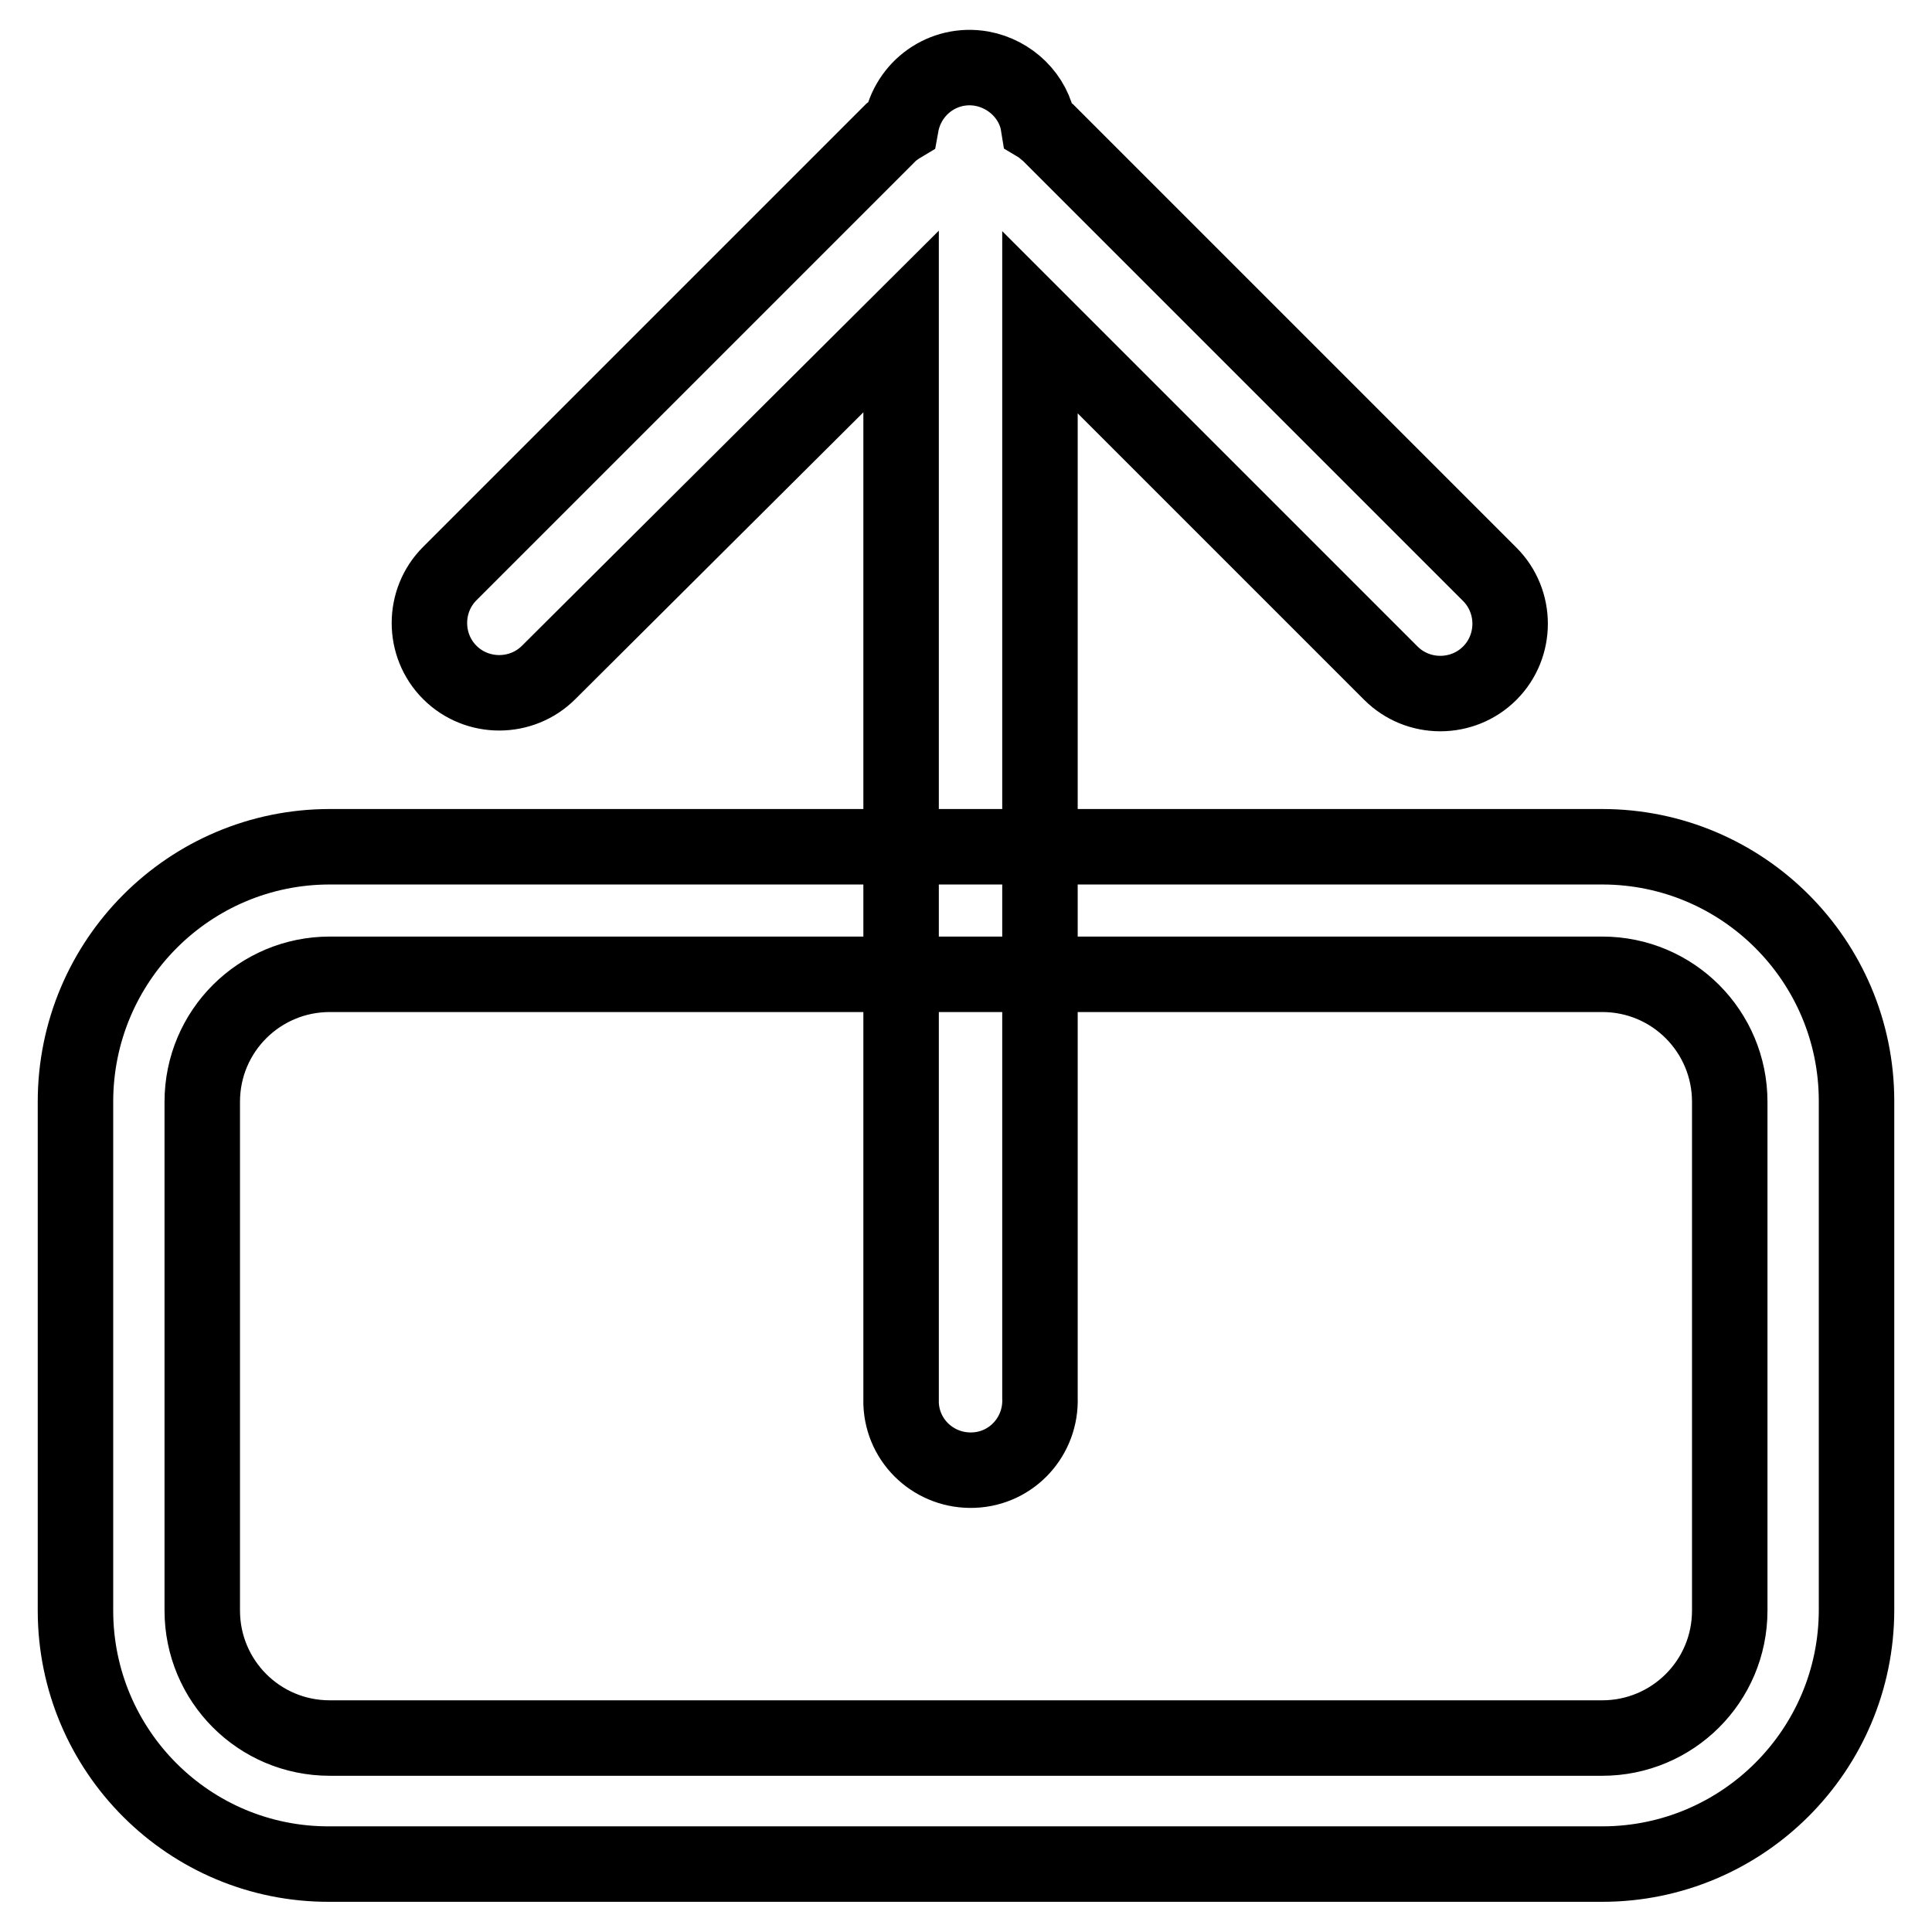
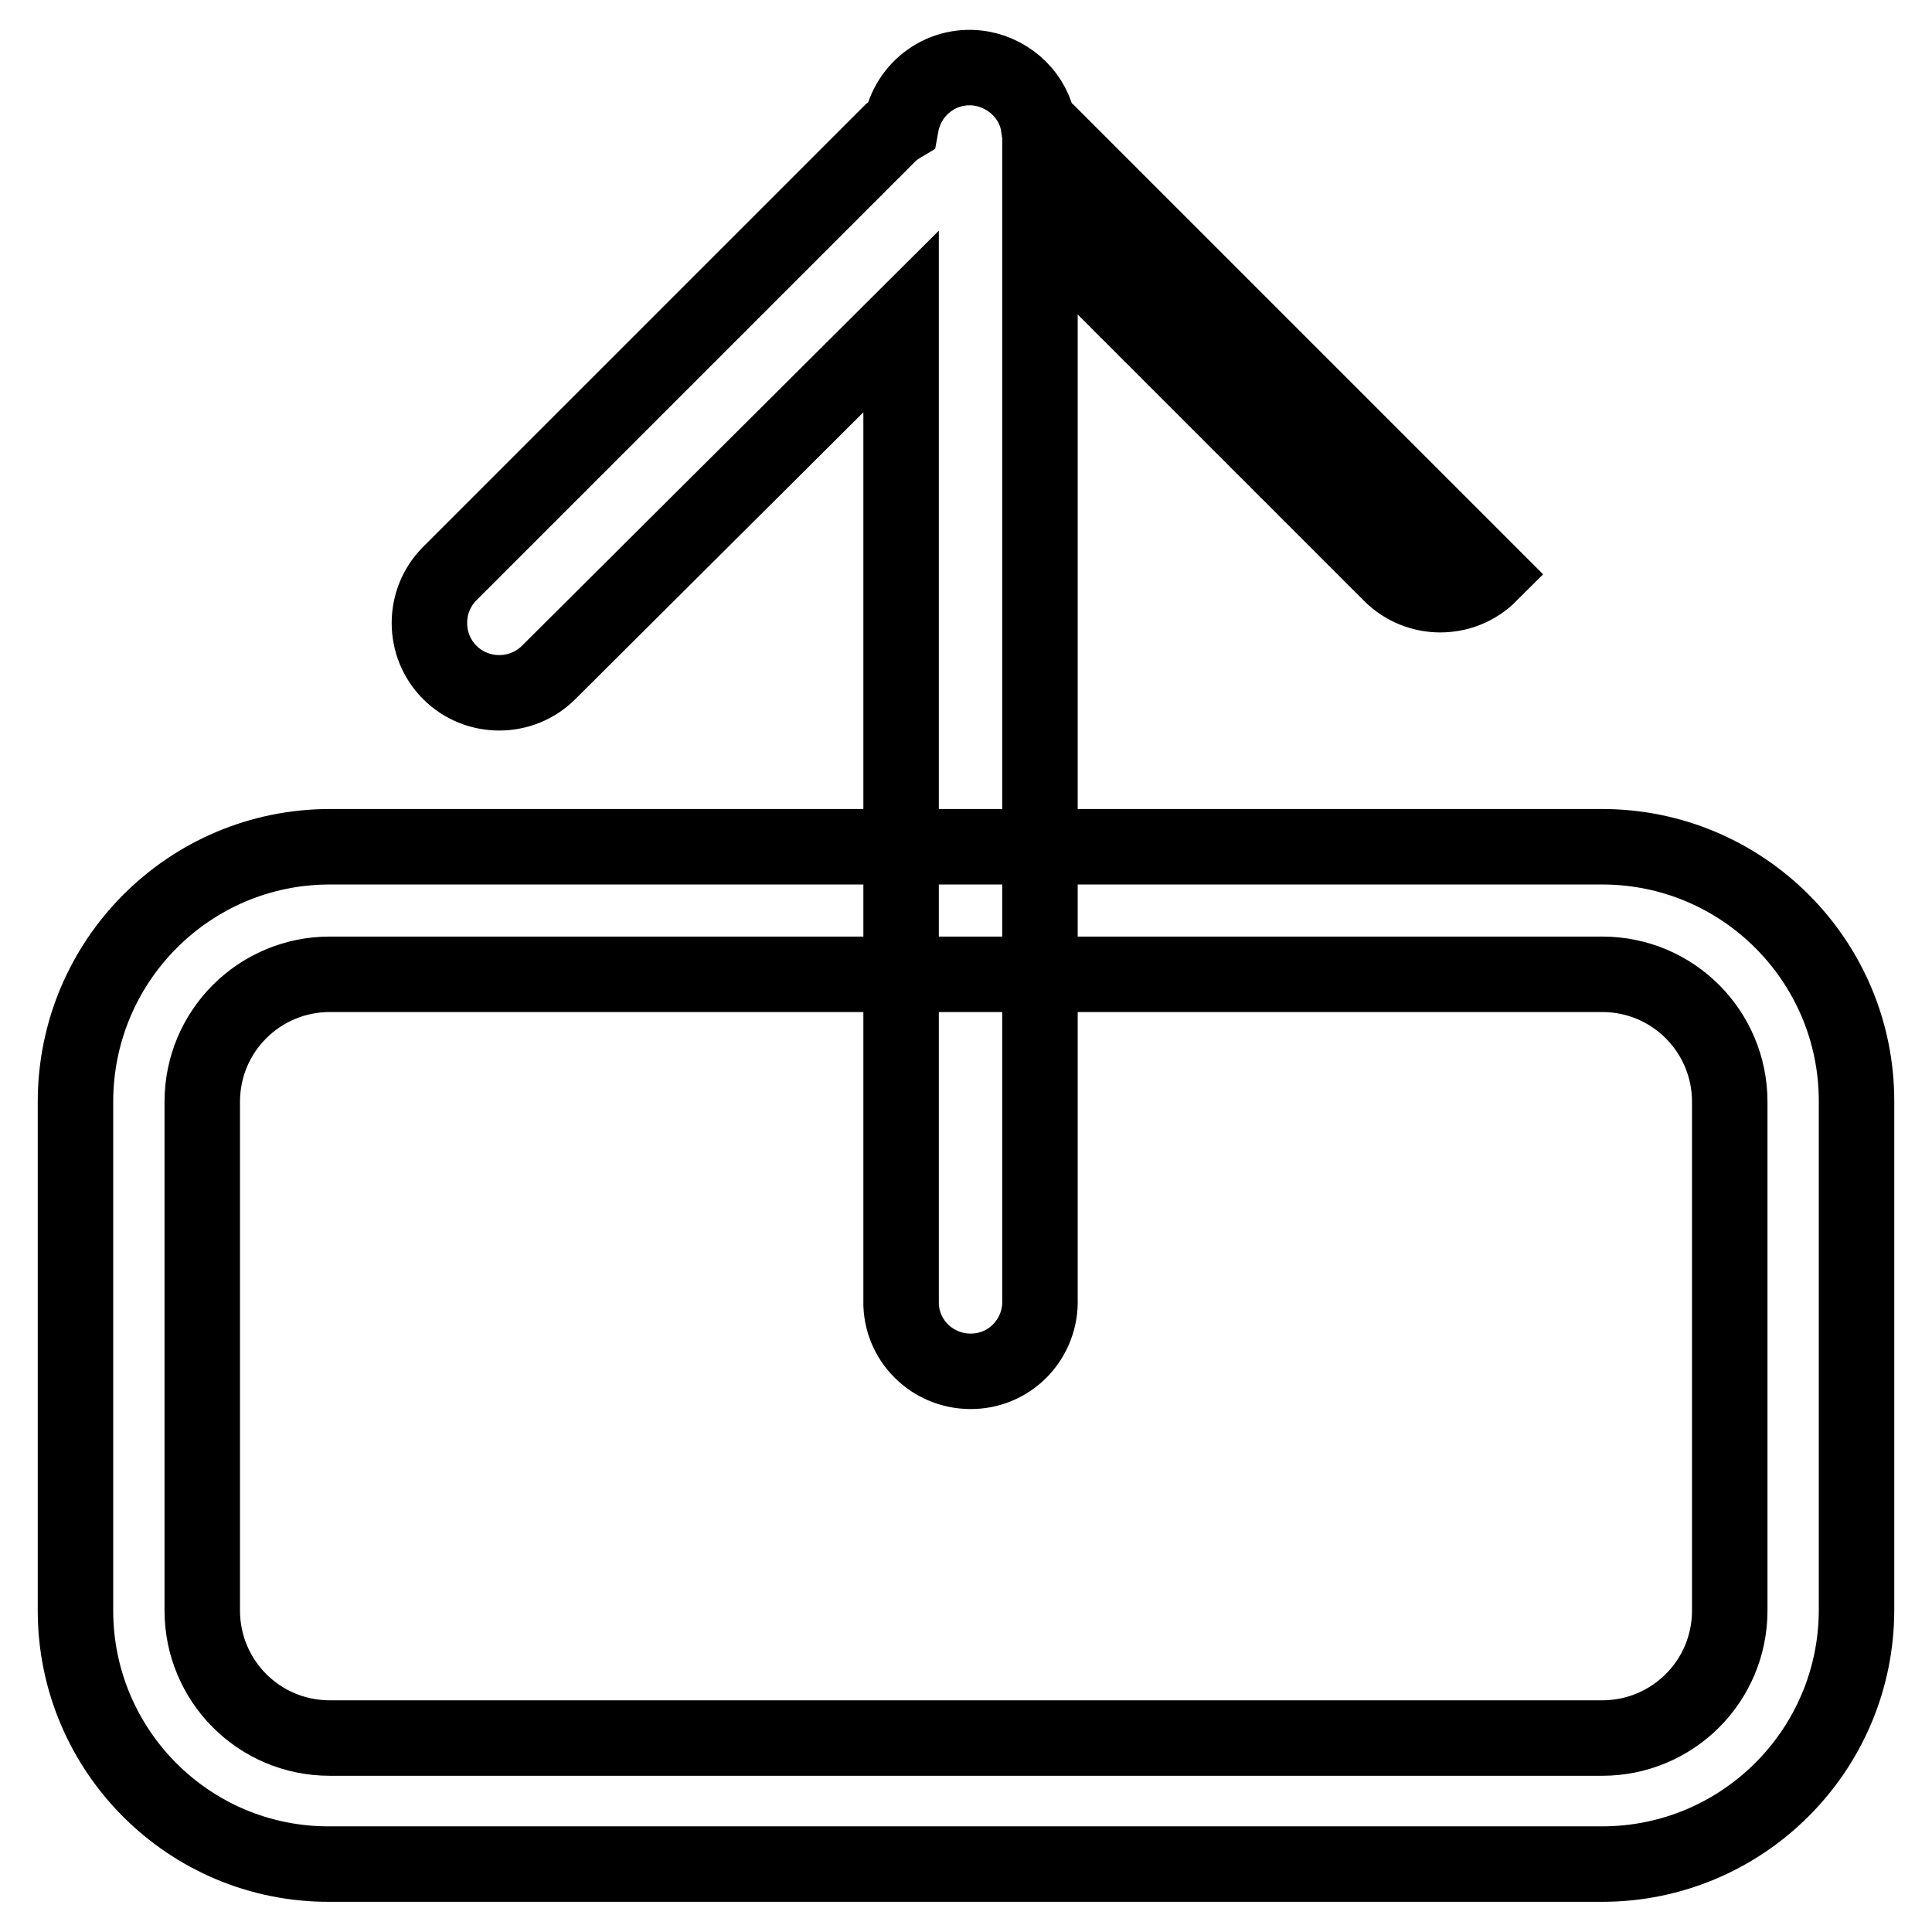
<svg xmlns="http://www.w3.org/2000/svg" version="1.1" x="0px" y="0px" viewBox="0 0 256 256" enable-background="new 0 0 256 256" xml:space="preserve">
  <g>
-     <path stroke-width="10" fill-opacity="0" stroke="#000000" d="M119.4,16.6c0.9-5,5.6-8.4,10.7-7.5c3.8,0.7,6.9,3.7,7.5,7.5c0.5,0.3,0.9,0.7,1.3,1l58.5,58.5 c3.6,3.6,3.6,9.5,0,13.1c-3.6,3.6-9.5,3.6-13.1,0l0,0l-46.5-46.5v142.5c0.2,5.1-3.7,9.4-8.8,9.6c-5.1,0.2-9.4-3.7-9.6-8.8 c0-0.3,0-0.5,0-0.8V42.6L72.7,89.1c-3.6,3.6-9.5,3.6-13.1,0c-3.6-3.6-3.6-9.5,0-13.1l0,0l58.5-58.5 C118.5,17.2,118.9,16.9,119.4,16.6z M43.7,129.1c-9.3,0-16.9,7.5-16.9,16.9l0,0v67.4c0,9.3,7.5,16.9,16.9,16.9l0,0h168.6 c9.3,0,16.9-7.5,16.9-16.9l0,0V146c0-9.3-7.5-16.9-16.9-16.9l0,0H43.7z M43.7,112.2h168.6c18.6,0,33.7,15.1,33.7,33.7l0,0v67.4 c0,18.6-15.1,33.7-33.7,33.7H43.7C25.1,247.1,10,232,10,213.4V146C10,127.3,25.1,112.2,43.7,112.2L43.7,112.2z" />
+     <path stroke-width="10" fill-opacity="0" stroke="#000000" d="M119.4,16.6c0.9-5,5.6-8.4,10.7-7.5c3.8,0.7,6.9,3.7,7.5,7.5c0.5,0.3,0.9,0.7,1.3,1l58.5,58.5 c-3.6,3.6-9.5,3.6-13.1,0l0,0l-46.5-46.5v142.5c0.2,5.1-3.7,9.4-8.8,9.6c-5.1,0.2-9.4-3.7-9.6-8.8 c0-0.3,0-0.5,0-0.8V42.6L72.7,89.1c-3.6,3.6-9.5,3.6-13.1,0c-3.6-3.6-3.6-9.5,0-13.1l0,0l58.5-58.5 C118.5,17.2,118.9,16.9,119.4,16.6z M43.7,129.1c-9.3,0-16.9,7.5-16.9,16.9l0,0v67.4c0,9.3,7.5,16.9,16.9,16.9l0,0h168.6 c9.3,0,16.9-7.5,16.9-16.9l0,0V146c0-9.3-7.5-16.9-16.9-16.9l0,0H43.7z M43.7,112.2h168.6c18.6,0,33.7,15.1,33.7,33.7l0,0v67.4 c0,18.6-15.1,33.7-33.7,33.7H43.7C25.1,247.1,10,232,10,213.4V146C10,127.3,25.1,112.2,43.7,112.2L43.7,112.2z" />
  </g>
</svg>